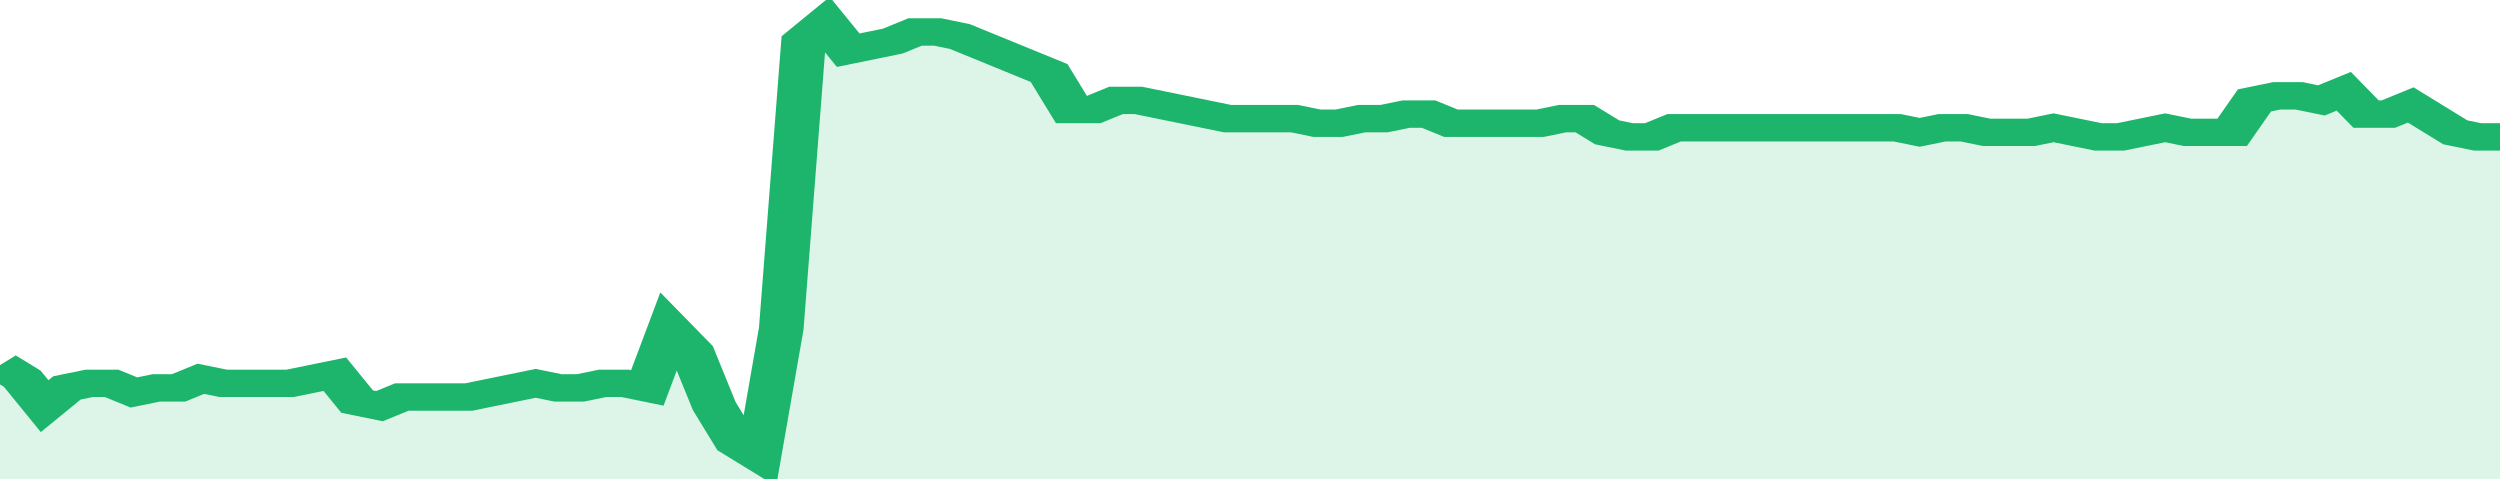
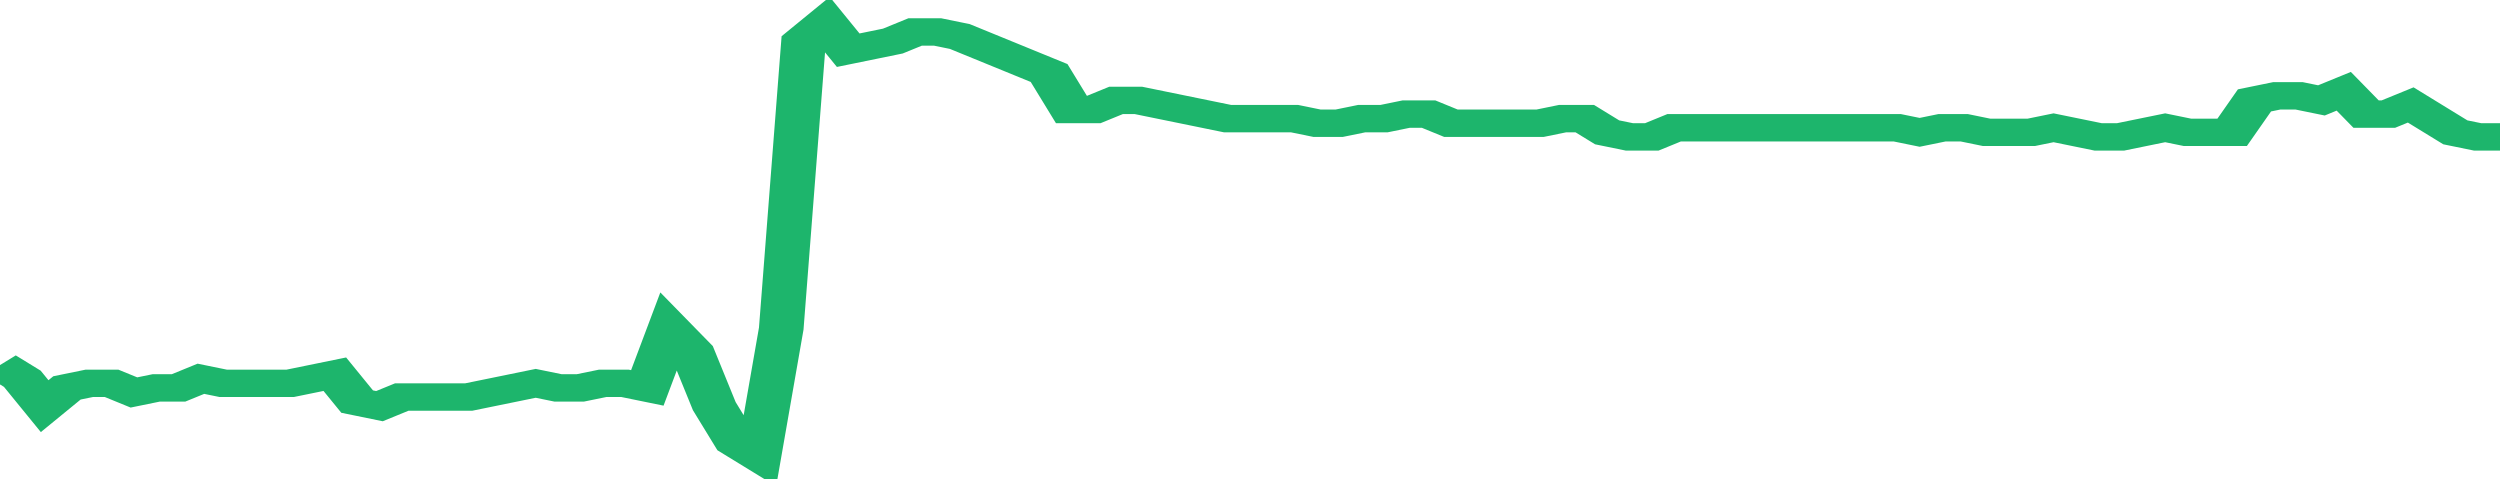
<svg xmlns="http://www.w3.org/2000/svg" viewBox="0 0 336 105" width="120" height="23" preserveAspectRatio="none">
  <polyline fill="none" stroke="#1db56c" stroke-width="6" points="0, 80 3, 83 6, 89 9, 85 12, 84 15, 84 18, 86 21, 85 24, 85 27, 83 30, 84 33, 84 36, 84 39, 84 42, 83 45, 82 48, 88 51, 89 54, 87 57, 87 60, 87 63, 87 66, 86 69, 85 72, 84 75, 85 78, 85 81, 84 84, 84 87, 85 90, 72 93, 77 96, 89 99, 97 102, 100 105, 72 108, 9 111, 5 114, 11 117, 10 120, 9 123, 7 126, 7 129, 8 132, 10 135, 12 138, 14 141, 16 144, 24 147, 24 150, 22 153, 22 156, 23 159, 24 162, 25 165, 26 168, 26 171, 26 174, 26 177, 27 180, 27 183, 26 186, 26 189, 25 192, 25 195, 27 198, 27 201, 27 204, 27 207, 27 210, 26 213, 26 216, 29 219, 30 222, 30 225, 28 228, 28 231, 28 234, 28 237, 28 240, 28 243, 28 246, 28 249, 28 252, 28 255, 28 258, 29 261, 28 264, 28 267, 29 270, 29 273, 29 276, 28 279, 29 282, 30 285, 30 288, 29 291, 28 294, 29 297, 29 300, 29 303, 22 306, 21 309, 21 312, 22 315, 20 318, 25 321, 25 324, 23 327, 26 330, 29 333, 30 336, 30 336, 30 "> </polyline>
-   <polygon fill="#1db56c" opacity="0.15" points="0, 105 0, 80 3, 83 6, 89 9, 85 12, 84 15, 84 18, 86 21, 85 24, 85 27, 83 30, 84 33, 84 36, 84 39, 84 42, 83 45, 82 48, 88 51, 89 54, 87 57, 87 60, 87 63, 87 66, 86 69, 85 72, 84 75, 85 78, 85 81, 84 84, 84 87, 85 90, 72 93, 77 96, 89 99, 97 102, 100 105, 72 108, 9 111, 5 114, 11 117, 10 120, 9 123, 7 126, 7 129, 8 132, 10 135, 12 138, 14 141, 16 144, 24 147, 24 150, 22 153, 22 156, 23 159, 24 162, 25 165, 26 168, 26 171, 26 174, 26 177, 27 180, 27 183, 26 186, 26 189, 25 192, 25 195, 27 198, 27 201, 27 204, 27 207, 27 210, 26 213, 26 216, 29 219, 30 222, 30 225, 28 228, 28 231, 28 234, 28 237, 28 240, 28 243, 28 246, 28 249, 28 252, 28 255, 28 258, 29 261, 28 264, 28 267, 29 270, 29 273, 29 276, 28 279, 29 282, 30 285, 30 288, 29 291, 28 294, 29 297, 29 300, 29 303, 22 306, 21 309, 21 312, 22 315, 20 318, 25 321, 25 324, 23 327, 26 330, 29 333, 30 336, 30 336, 105 " />
</svg>